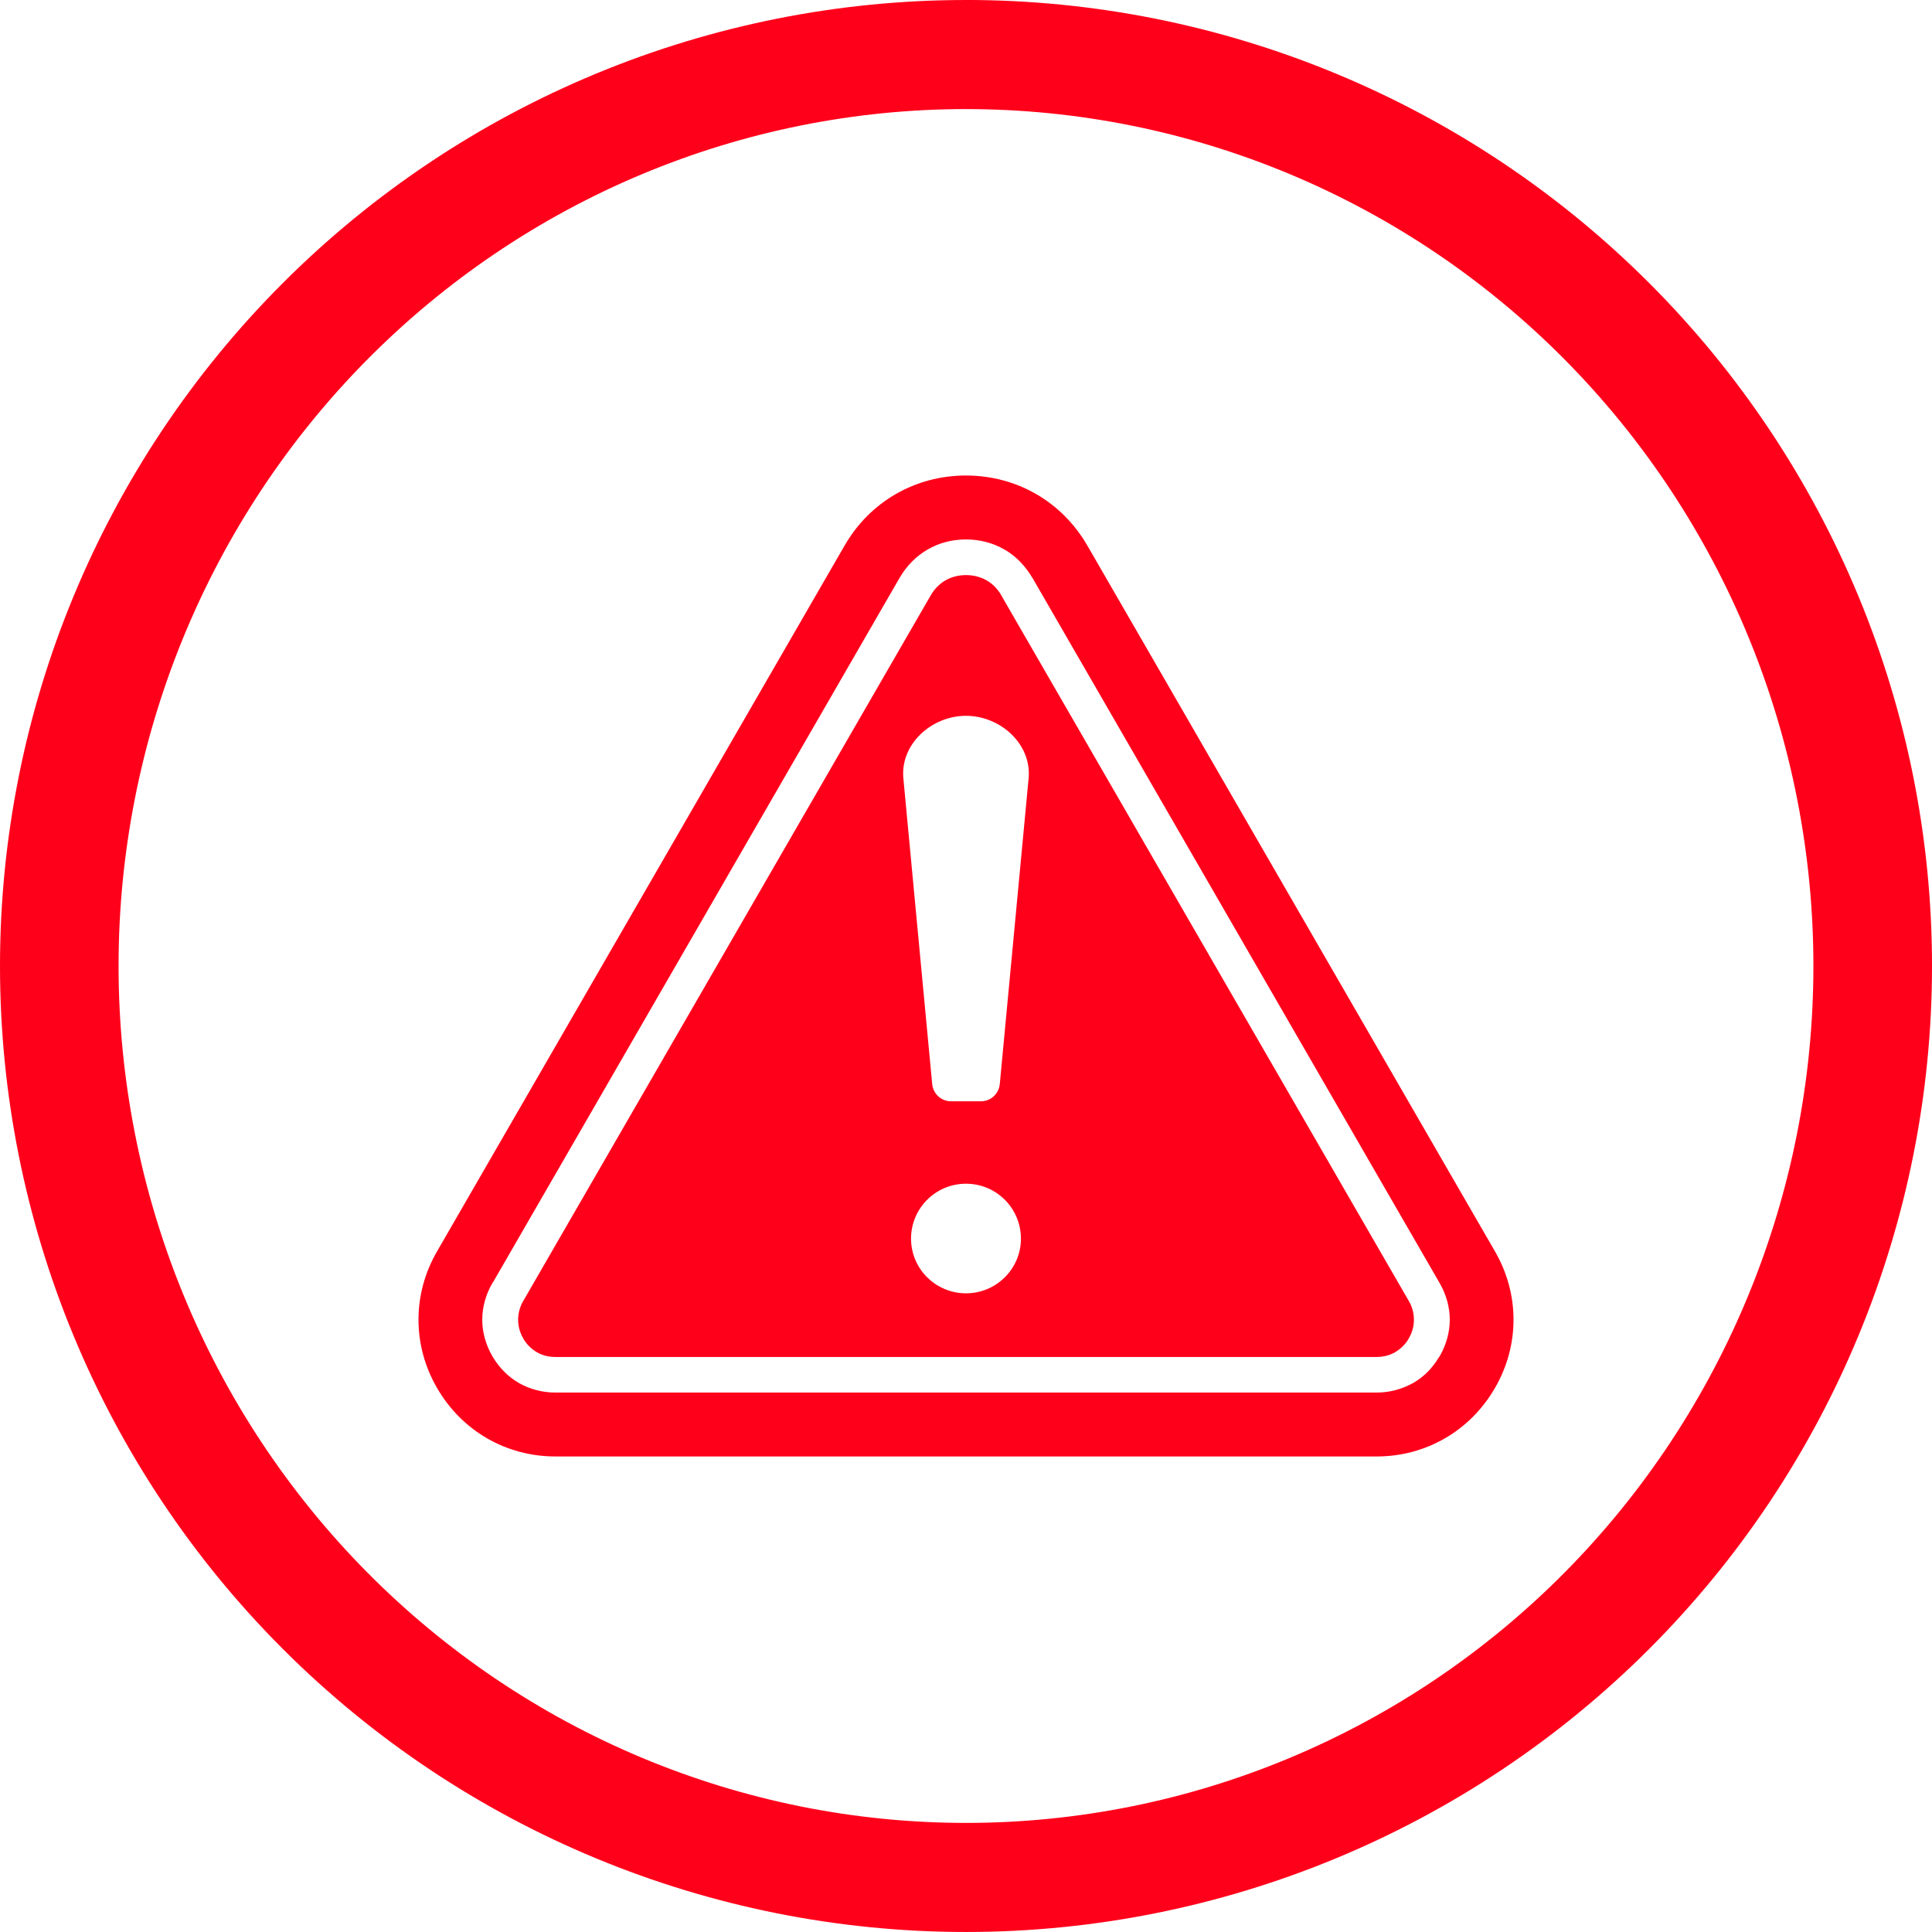
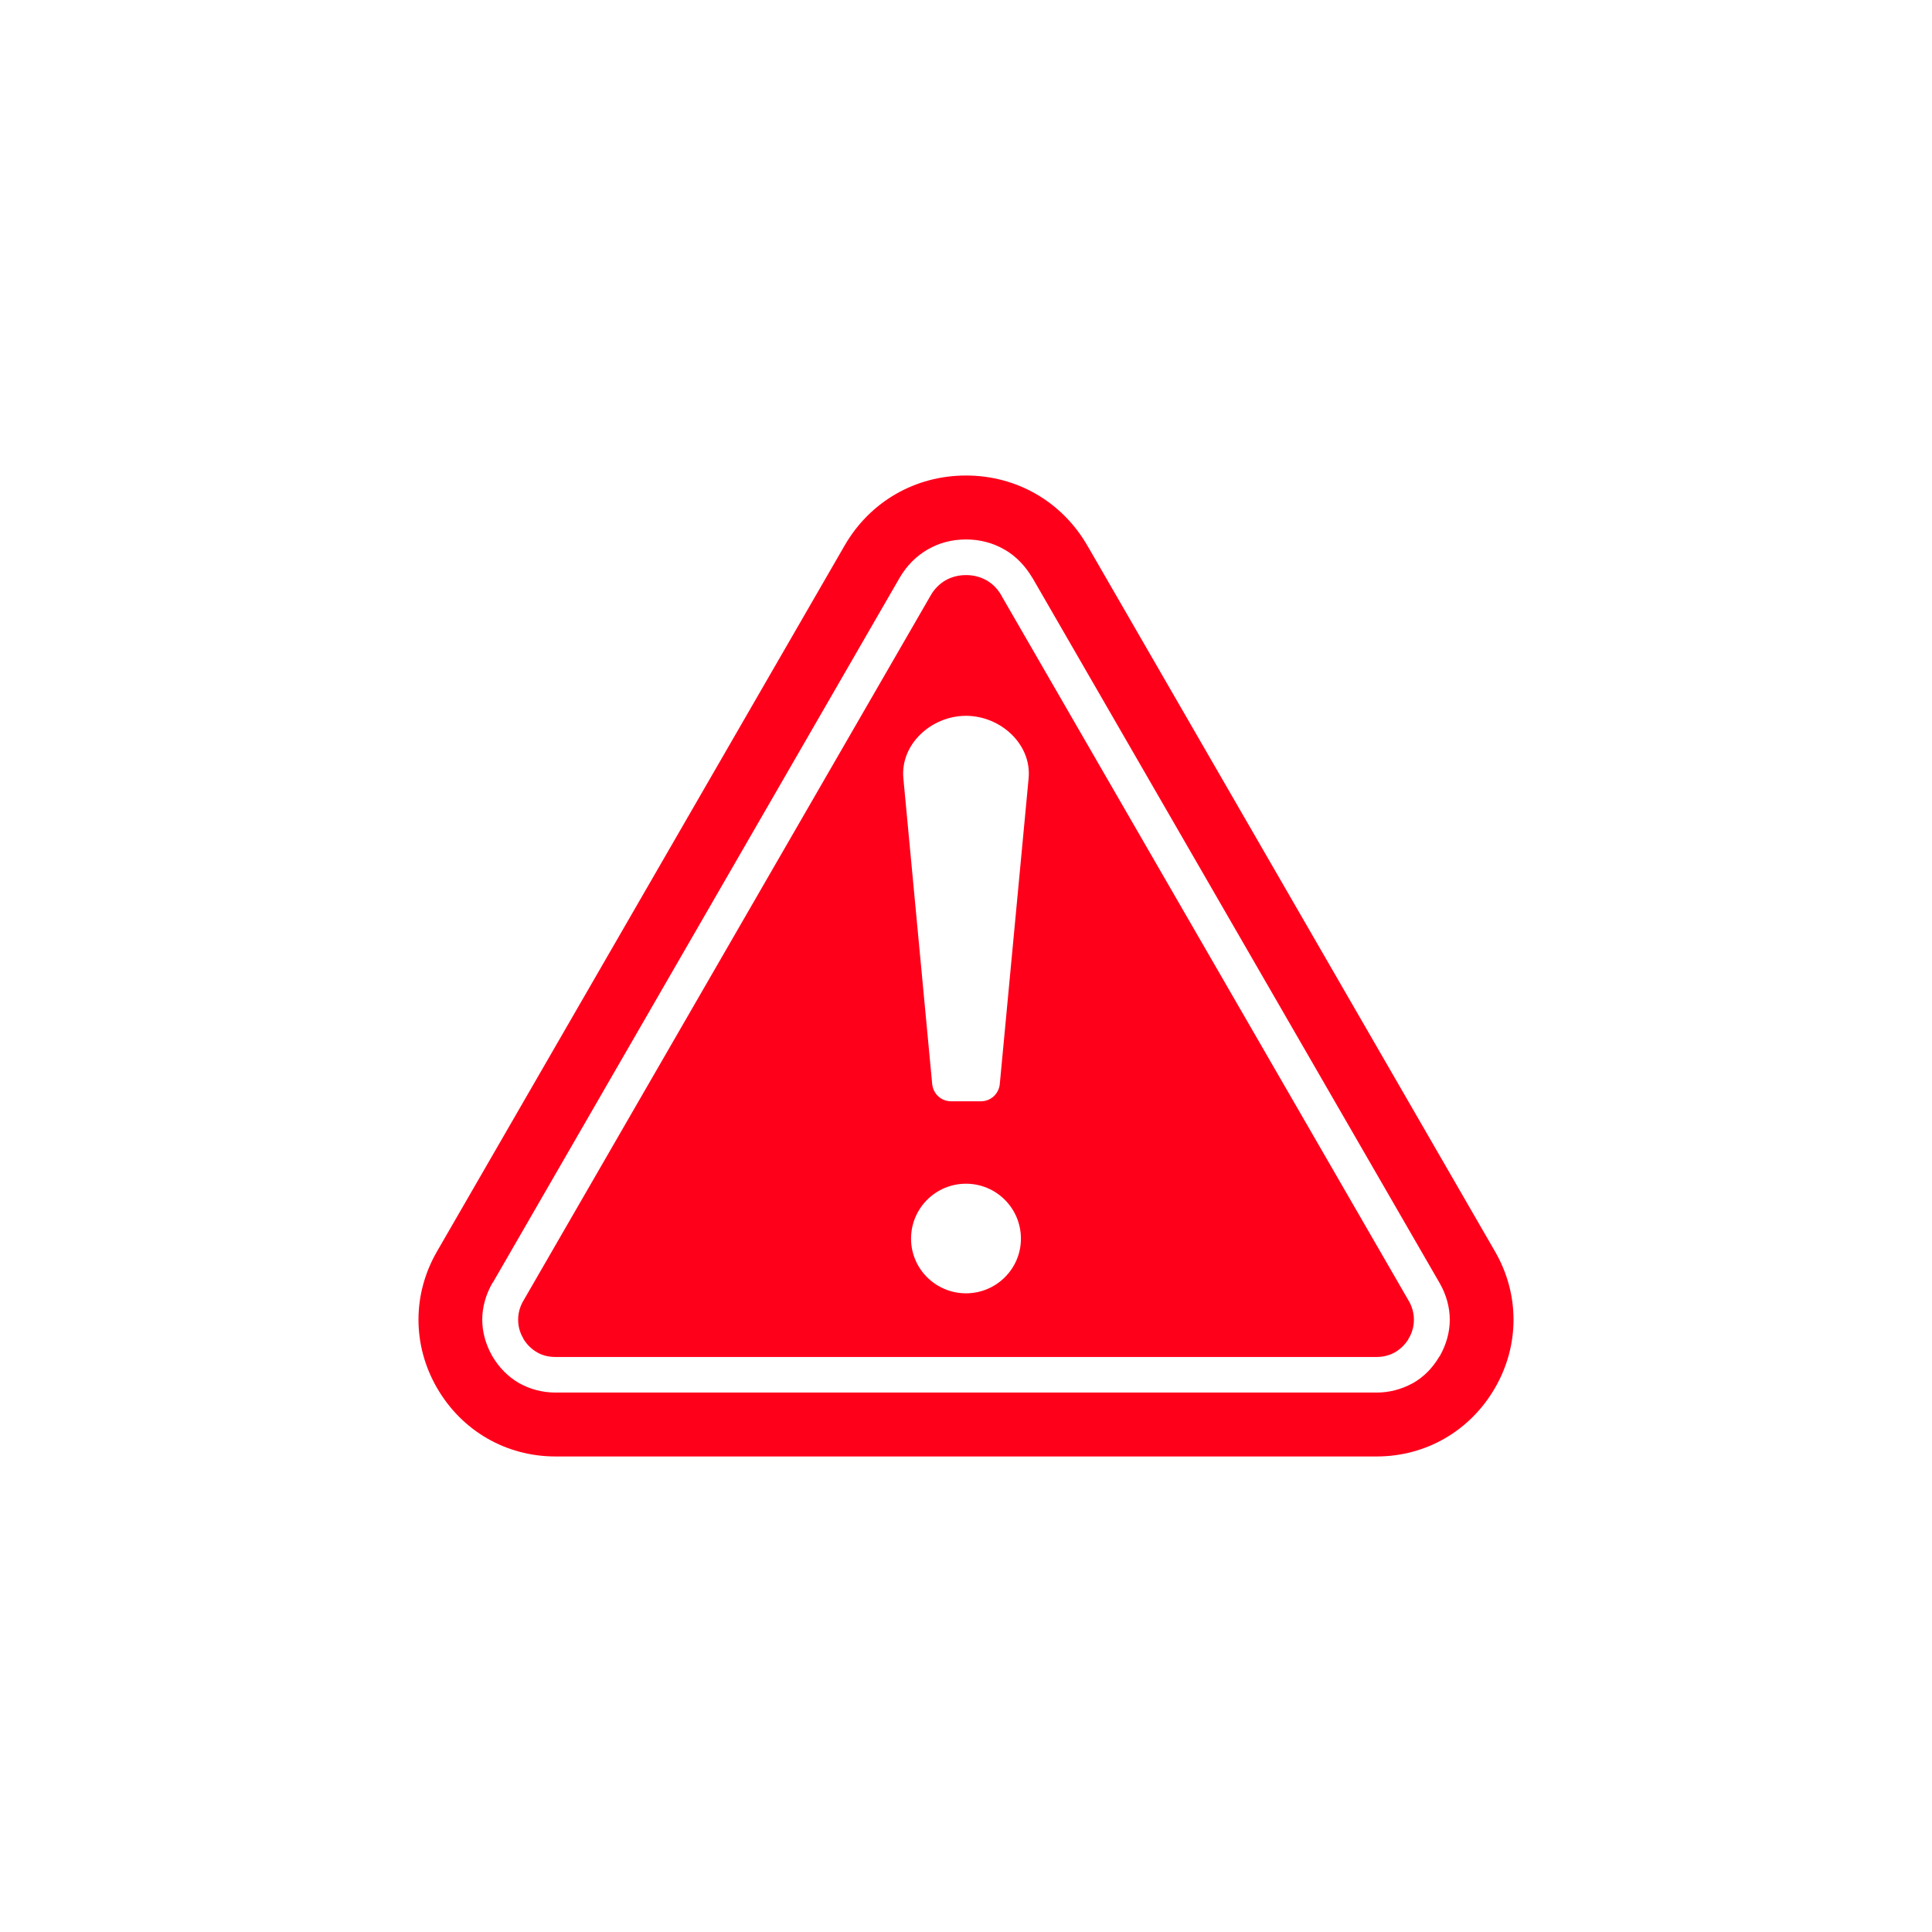
<svg xmlns="http://www.w3.org/2000/svg" width="1200pt" height="1200pt" version="1.1" viewBox="0 0 1200 1200">
-   <path d="m600 0c-78.793 0-156.82 15.52-229.61 45.672s-138.94 74.348-194.65 130.07c-55.719 55.715-99.914 121.86-130.07 194.65s-45.672 150.82-45.672 229.61c0 159.13 63.215 311.74 175.74 424.26 112.52 112.52 265.13 175.73 424.27 175.73 159.13 0 311.74-63.215 424.26-175.74 112.52-112.52 175.74-265.13 175.74-424.26 0-159.13-63.215-311.74-175.73-424.27-112.52-112.52-265.13-175.74-424.26-175.74zm0 67.762c69.121 0 137.56 13.766 201.42 40.516 63.859 26.746 121.88 65.953 170.76 115.38s87.645 108.1 114.09 172.67c26.453 64.574 40.066 133.79 40.066 203.68 0 141.16-55.457 276.53-154.16 376.34-98.707 99.816-232.58 155.89-372.18 155.89-69.121 0-137.57-13.766-201.43-40.516-63.855-26.746-121.88-65.949-170.76-115.37-48.875-49.422-87.645-108.1-114.1-172.67-26.449-64.574-40.066-133.79-40.066-203.68 0-69.898 13.613-139.11 40.066-203.68 26.449-64.574 65.219-123.25 114.1-172.68 48.875-49.422 106.9-88.625 170.76-115.38 63.859-26.746 132.3-40.512 201.43-40.512z" fill="#ff001b" />
  <path d="m675.45 338.98 253.07 438.22c15.41 26.566 15.41 58.391 0 84.957-15.41 26.566-42.805 42.48-73.477 42.48h-510.08c-30.672 0-58.066-15.91-73.477-42.48-15.41-26.566-15.41-58.391 0-84.957l253.04-438.22c15.734-27.395 43.957-43.629 75.453-43.629 31.5 0 59.688 16.234 75.453 43.629zm-33.949 20.34 252.75 437.73c4.102 7.203 6.231 14.938 6.231 22.641s-2.125 15.41-6.231 22.641c-0.176 0.176-0.324 0.5-0.5 0.648-4.102 6.879-9.504 12.309-16.059 16.059-0.176 0.176-0.5 0.176-0.648 0.324-6.731 3.602-14.109 5.578-21.961 5.578h-510.11c-8.207 0-15.91-2.125-22.641-5.902-6.731-3.926-12.309-9.504-16.562-16.738-4.102-7.203-6.231-14.938-6.231-22.641s2.125-15.41 6.231-22.641c0.176-0.176 0.324-0.5 0.5-0.648l252.54-437.54c4.43-7.559 10.332-13.461 17.387-17.535 7.055-4.102 15.086-6.231 23.793-6.231 8.68 0 16.738 2.125 23.793 6.231 0.324 0.176 0.5 0.324 0.648 0.324 6.879 4.102 12.457 10.008 16.738 17.211 0.176 0.176 0.176 0.324 0.324 0.5zm233.53 448.73-252.72-437.57c-0.176-0.176-0.176-0.5-0.324-0.648-2.301-3.926-5.254-7.055-8.68-9.031-0.176-0.176-0.324-0.324-0.5-0.324-3.777-2.125-8.031-3.277-12.781-3.277-4.754 0-9.031 1.152-12.781 3.277-3.602 2.125-6.879 5.254-9.18 9.359l-252.78 437.73c0 0.176-0.176 0.324-0.324 0.5-2.125 3.777-3.129 7.703-3.129 11.633 0 3.926 0.973 7.883 3.129 11.484v0.176c2.125 3.602 5.078 6.555 8.531 8.531 3.277 1.977 7.203 2.953 11.484 2.953h510.08c4.102 0 7.883-0.973 11.16-2.773l0.324-0.176c3.277-1.977 6.082-4.606 8.207-8.031 0-0.324 0.176-0.5 0.324-0.648 2.125-3.602 3.129-7.559 3.129-11.484s-0.973-7.883-3.129-11.633zm-275.04-72.824c18.863 0 34.125 15.262 34.125 34.125 0 18.688-15.262 33.949-34.125 33.949-18.863 0-34.125-15.262-34.125-33.949 0-18.863 15.262-34.125 34.125-34.125zm20.988-61.844 17.891-189.75c2.125-21.312-17.387-39.027-38.879-39.027-21.492 0-41.004 17.711-38.879 39.027l17.891 189.75c0.648 6.082 5.578 10.656 11.809 10.656h18.363c6.231 0 11.16-4.606 11.809-10.656z" fill="#ff001b" fill-rule="evenodd" />
</svg>